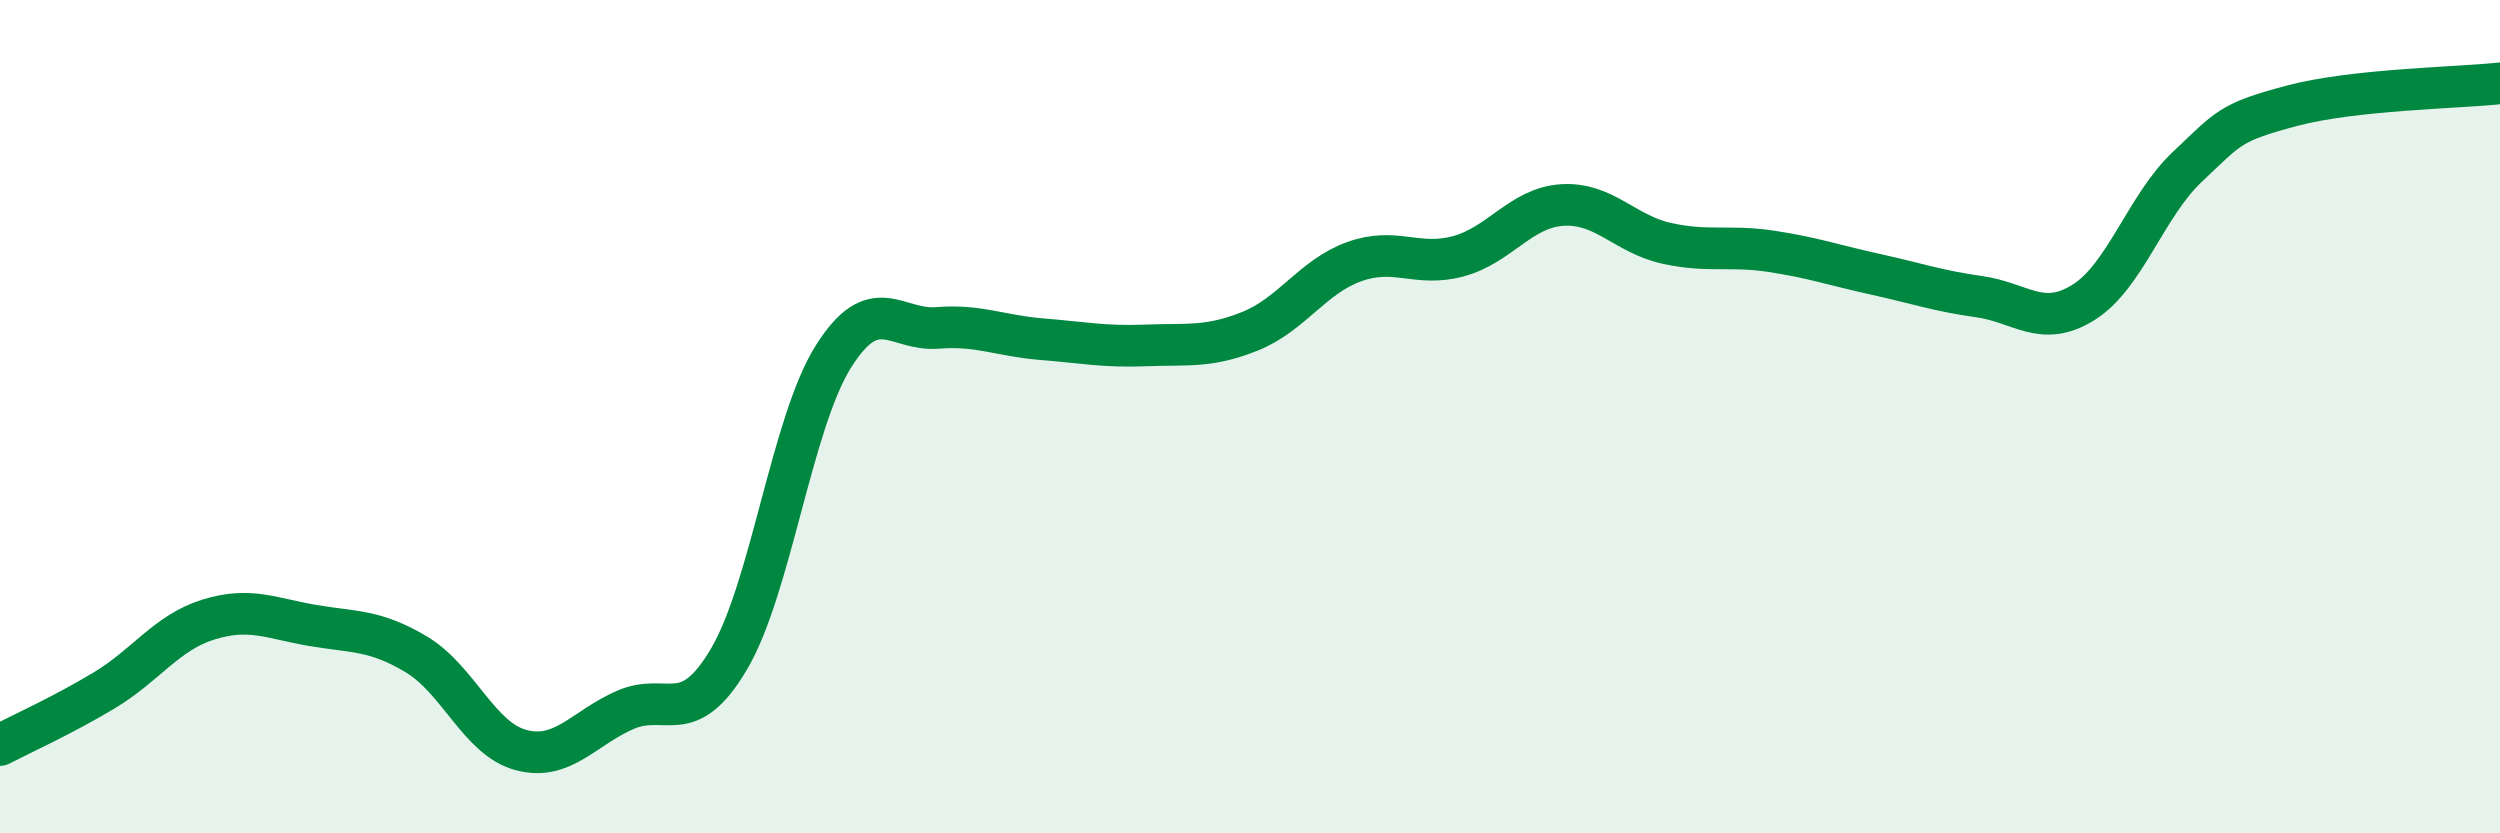
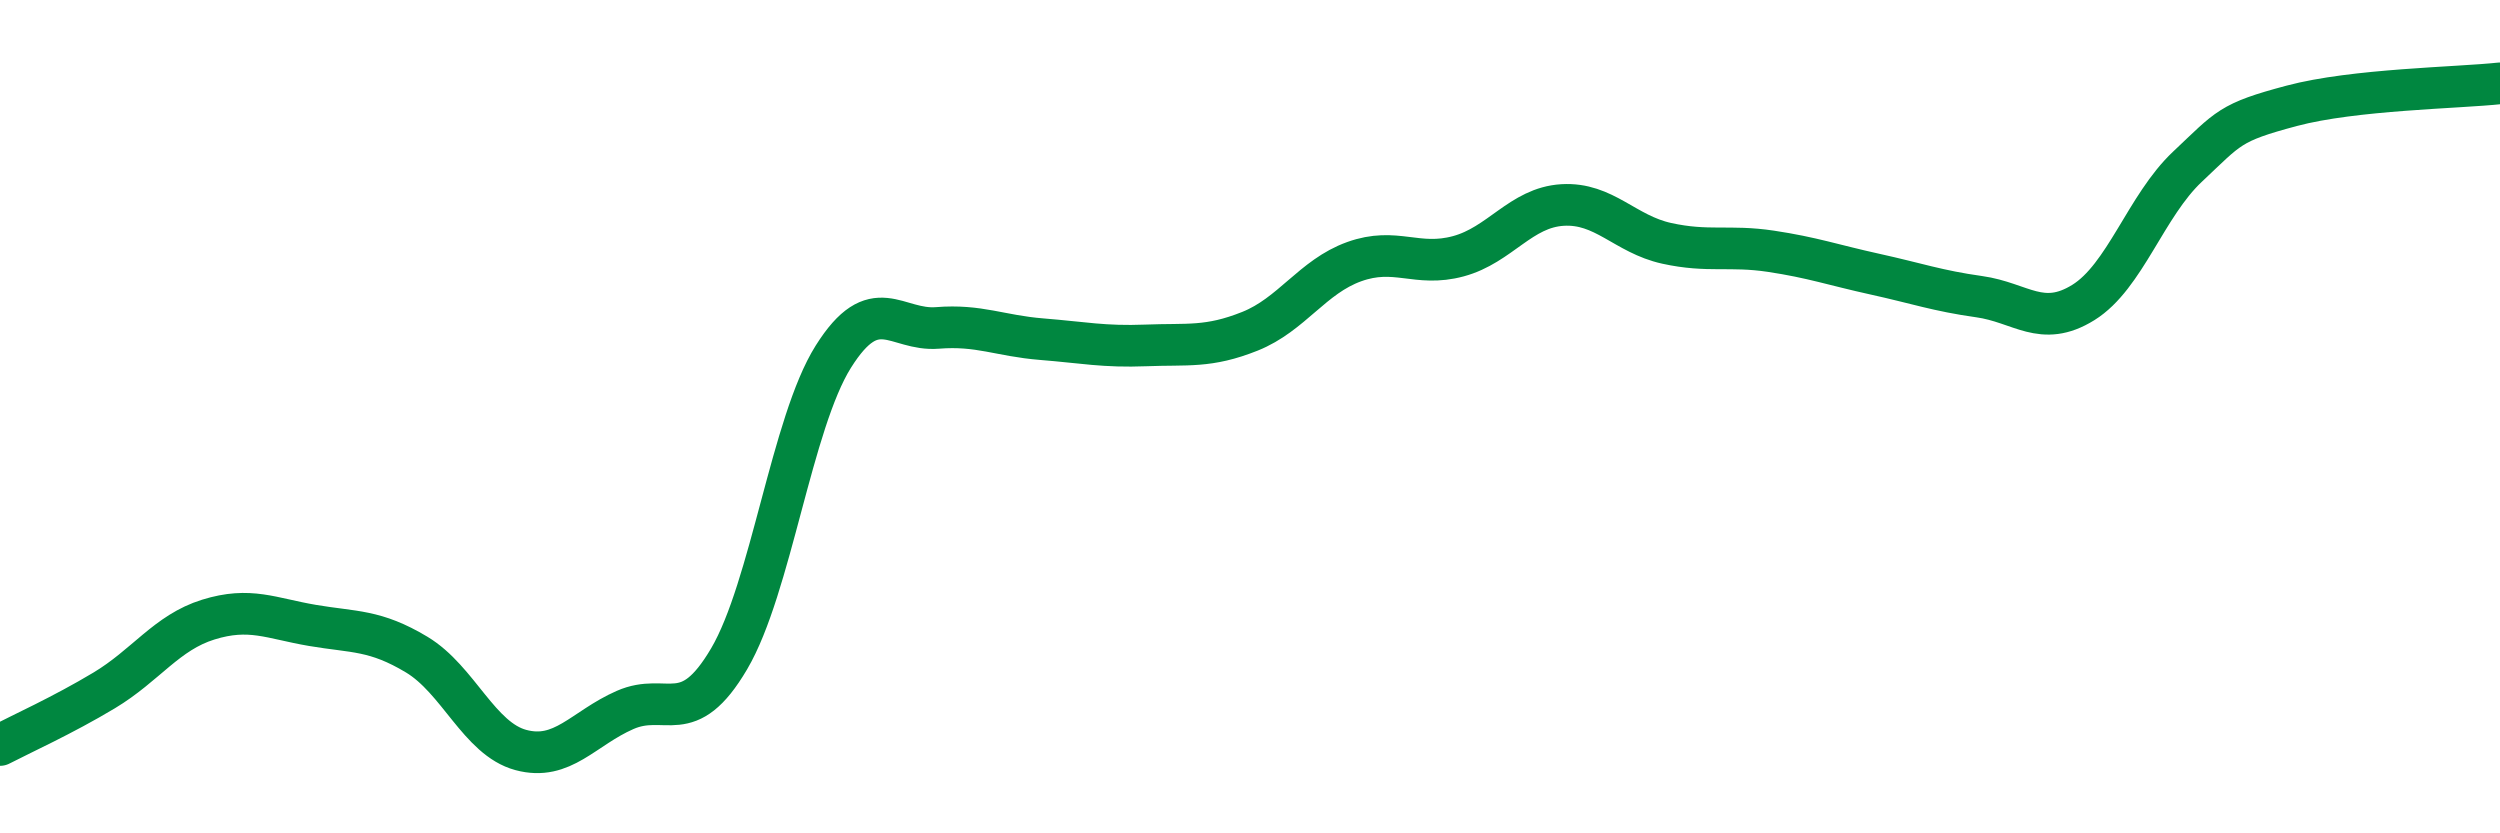
<svg xmlns="http://www.w3.org/2000/svg" width="60" height="20" viewBox="0 0 60 20">
-   <path d="M 0,17.88 C 0.5,17.62 1.5,17.17 2.5,16.57 C 3.5,15.97 4,15.18 5,14.87 C 6,14.56 6.5,14.84 7.5,15.01 C 8.5,15.18 9,15.11 10,15.71 C 11,16.31 11.5,17.73 12.5,18 C 13.5,18.27 14,17.48 15,17.04 C 16,16.6 16.5,17.51 17.5,15.81 C 18.5,14.11 19,10.15 20,8.56 C 21,6.97 21.5,7.95 22.5,7.87 C 23.5,7.79 24,8.06 25,8.14 C 26,8.22 26.5,8.33 27.5,8.29 C 28.5,8.25 29,8.35 30,7.95 C 31,7.55 31.5,6.64 32.5,6.28 C 33.5,5.92 34,6.42 35,6.15 C 36,5.88 36.5,4.98 37.5,4.92 C 38.5,4.86 39,5.62 40,5.84 C 41,6.06 41.5,5.88 42.5,6.03 C 43.5,6.18 44,6.36 45,6.58 C 46,6.8 46.5,6.98 47.5,7.12 C 48.5,7.26 49,7.88 50,7.26 C 51,6.64 51.5,4.94 52.5,4 C 53.5,3.06 53.5,2.94 55,2.54 C 56.5,2.14 59,2.11 60,2L60 20L0 20Z" fill="#008740" opacity="0.1" stroke-linecap="round" stroke-linejoin="round" />
  <path d="M 0,17.88 C 0.5,17.62 1.5,17.17 2.5,16.57 C 3.5,15.97 4,15.18 5,14.87 C 6,14.56 6.5,14.84 7.5,15.01 C 8.5,15.18 9,15.11 10,15.71 C 11,16.31 11.5,17.73 12.5,18 C 13.5,18.27 14,17.48 15,17.04 C 16,16.6 16.5,17.51 17.5,15.81 C 18.5,14.11 19,10.15 20,8.56 C 21,6.97 21.5,7.95 22.5,7.87 C 23.5,7.79 24,8.06 25,8.14 C 26,8.22 26.5,8.33 27.5,8.29 C 28.5,8.25 29,8.35 30,7.95 C 31,7.55 31.5,6.64 32.5,6.28 C 33.5,5.92 34,6.42 35,6.15 C 36,5.88 36.5,4.98 37.5,4.92 C 38.5,4.86 39,5.62 40,5.84 C 41,6.06 41.5,5.88 42.5,6.03 C 43.5,6.18 44,6.36 45,6.58 C 46,6.8 46.5,6.98 47.5,7.12 C 48.5,7.26 49,7.88 50,7.26 C 51,6.64 51.5,4.94 52.5,4 C 53.5,3.06 53.5,2.94 55,2.54 C 56.5,2.14 59,2.11 60,2" stroke="#008740" stroke-width="1" fill="none" stroke-linecap="round" stroke-linejoin="round" />
</svg>